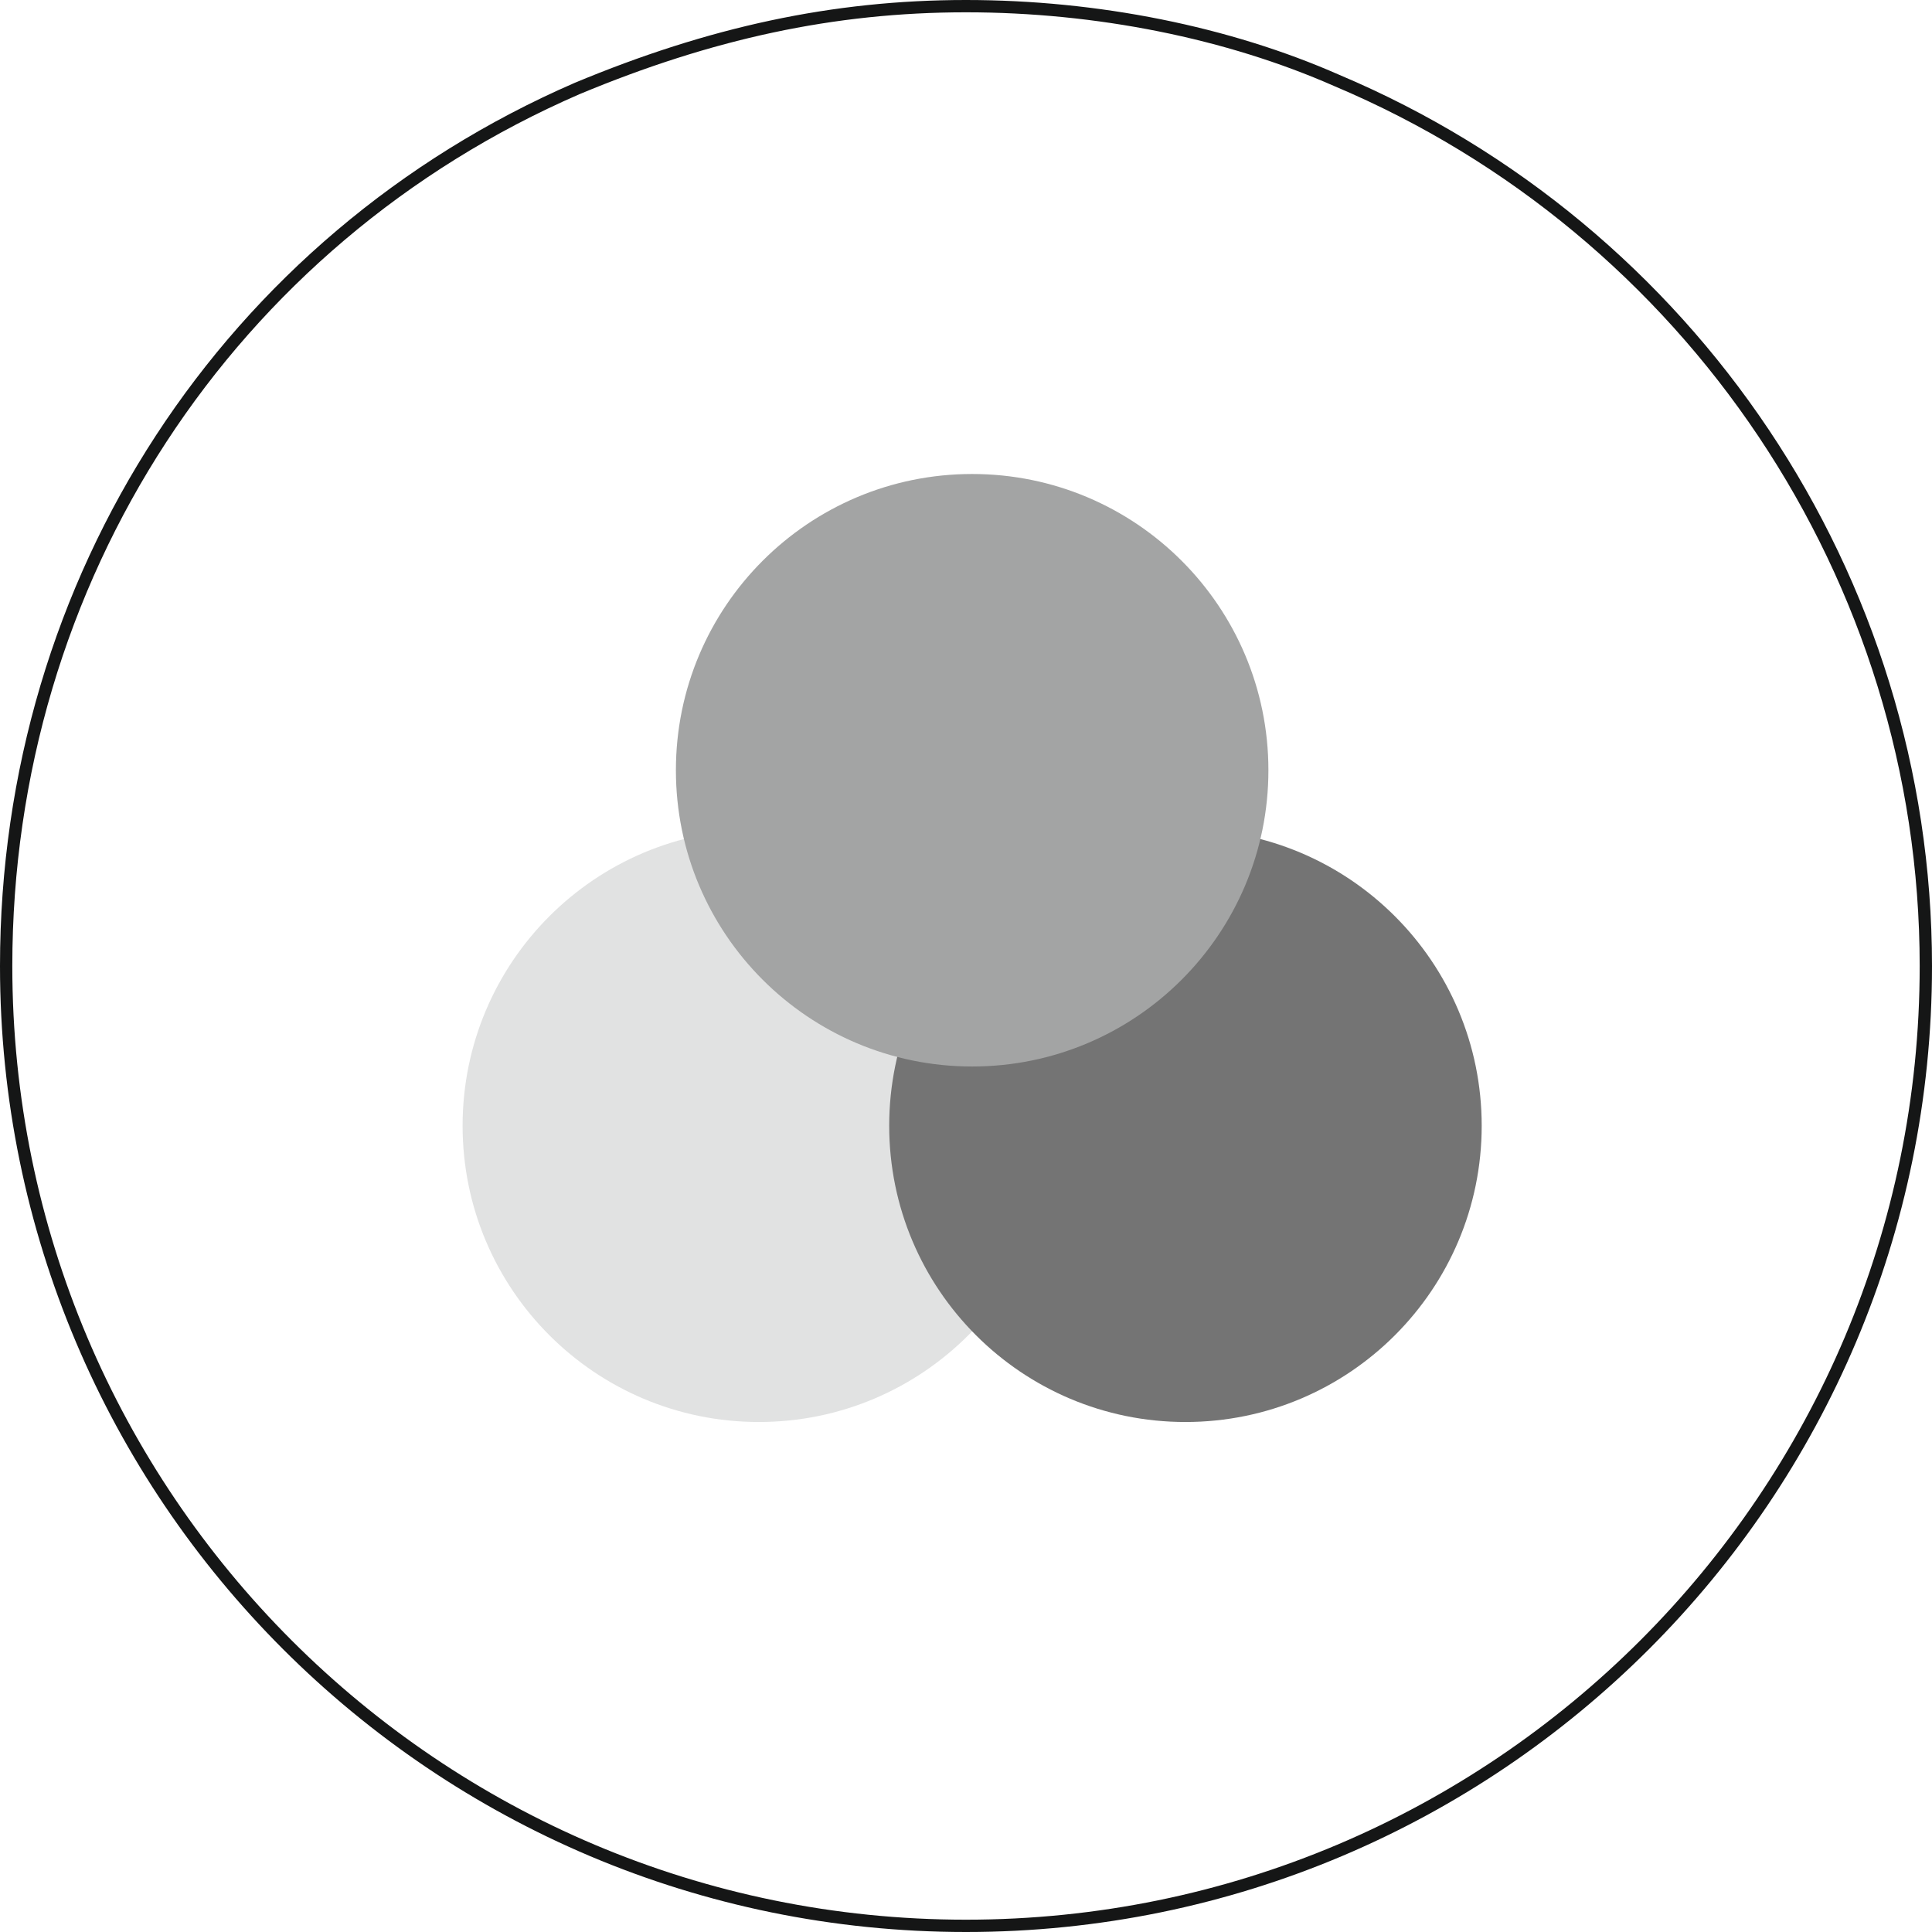
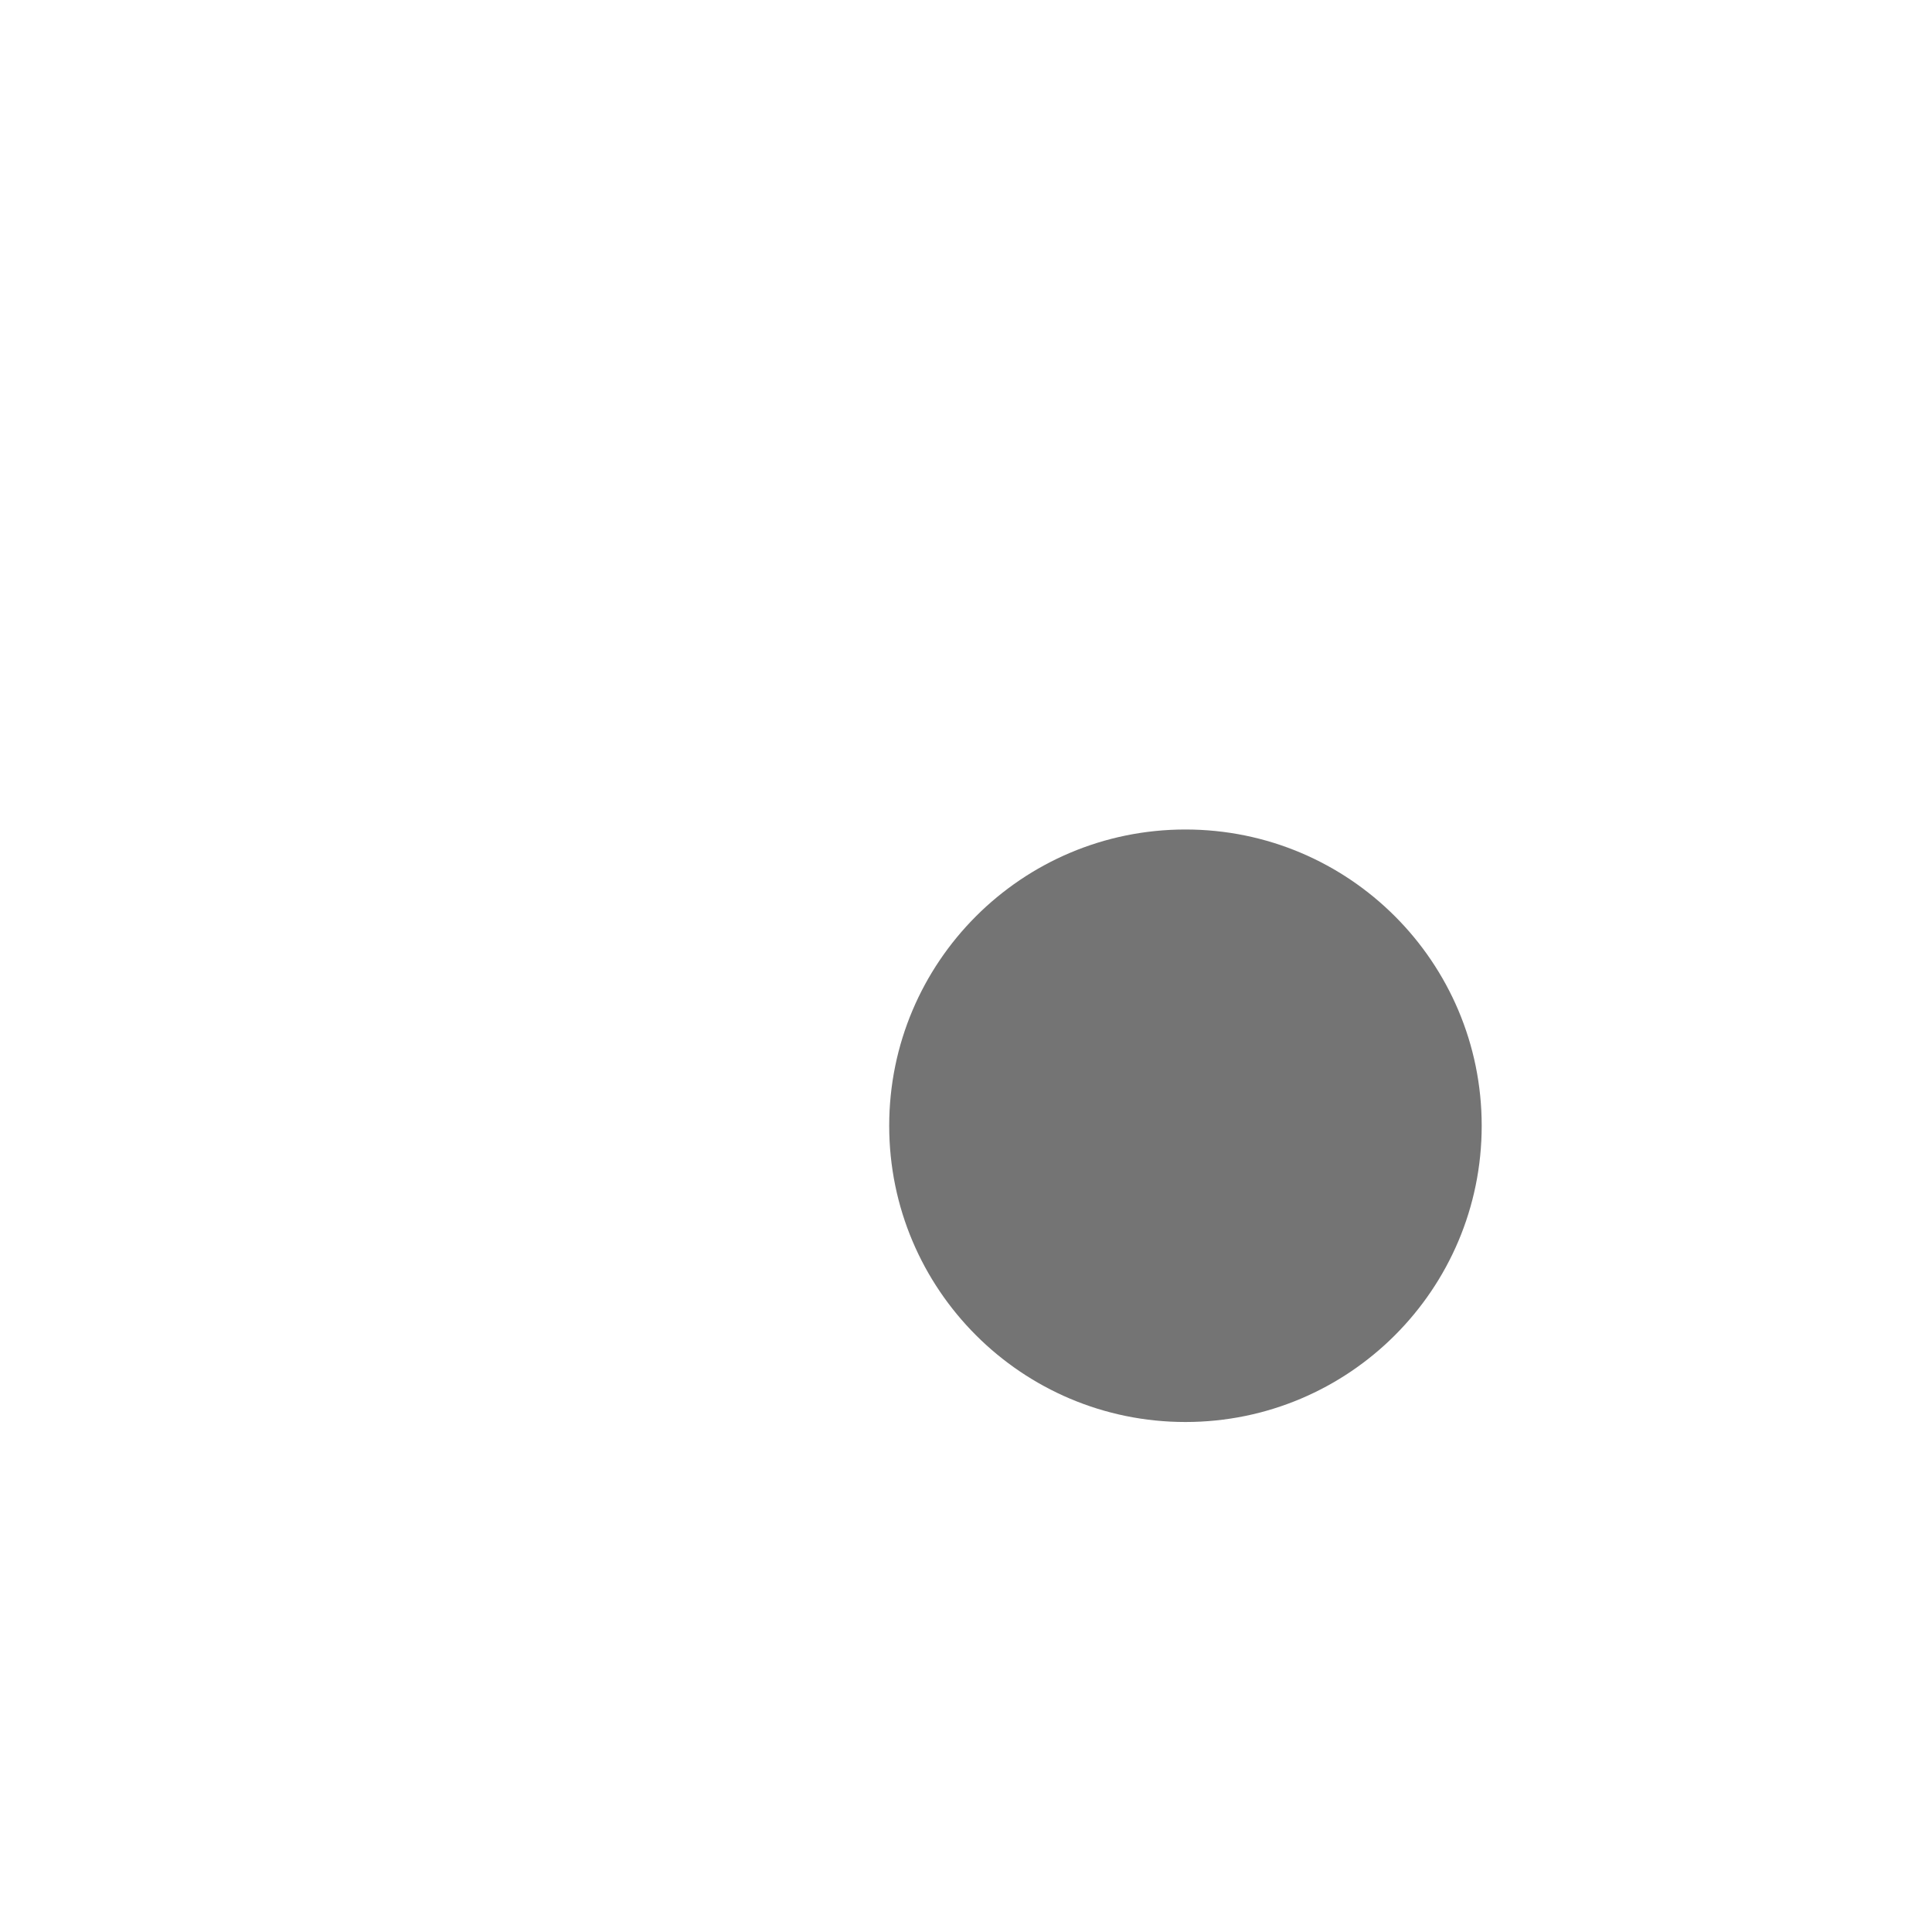
<svg xmlns="http://www.w3.org/2000/svg" width="156px" height="156px" viewBox="0 0 156 156" version="1.1">
  <title>specifications-color-gamut-i</title>
  <g id="Family" stroke="none" stroke-width="1" fill="none" fill-rule="evenodd">
    <g id="Wacom-cintiq-pro-family-page" transform="translate(-490, -10699)">
      <g id="Group-4" transform="translate(-21, 10579)">
        <g id="specifications-color-gamut-i" transform="translate(511, 120)">
-           <path d="M77.998,0 C67.214,0 57.198,2.187 46.397,6.693 C18.119,18.973 0,46.544 0,78.002 C0,121.078 34.922,156 77.998,156 C121.078,156 156,121.079 156,78.002 C156,46.375 136.816,18.143 108.148,6.046 C99.29,2.14 88.645,0 77.998,0 Z M77.998,0.994 C88.51,0.994 99.018,3.107 107.754,6.959 C136.066,18.905 155.006,46.779 155.006,78.002 C155.006,120.53 120.529,155.006 77.998,155.006 C35.47,155.006 0.994,120.53 0.994,78.002 C0.994,46.94 18.877,19.727 46.786,7.607 C57.464,3.153 67.351,0.994 77.998,0.994 Z" id="Stroke-1" fill="#151616" fill-rule="nonzero" />
-           <path d="M85.195,90.899 C85.195,104.109 74.487,114.82 61.272,114.82 C48.061,114.82 37.353,104.109 37.353,90.899 C37.353,77.689 48.061,66.978 61.272,66.978 C74.487,66.978 85.195,77.689 85.195,90.899" id="Fill-3" fill="#E1E2E2" />
          <path d="M119.64,90.899 C119.64,104.109 108.933,114.82 95.718,114.82 C82.507,114.82 71.799,104.109 71.799,90.899 C71.799,77.689 82.507,66.978 95.718,66.978 C108.933,66.978 119.64,77.689 119.64,90.899" id="Fill-3-Copy" fill="#747474" style="mix-blend-mode: multiply;" />
-           <path d="M102.418,62.194 C102.418,75.404 91.71,86.115 78.495,86.115 C65.284,86.115 54.576,75.404 54.576,62.194 C54.576,48.984 65.284,38.273 78.495,38.273 C91.71,38.273 102.418,48.984 102.418,62.194" id="Fill-3-Copy-2" fill="#A3A4A4" style="mix-blend-mode: multiply;" />
        </g>
      </g>
    </g>
  </g>
</svg>